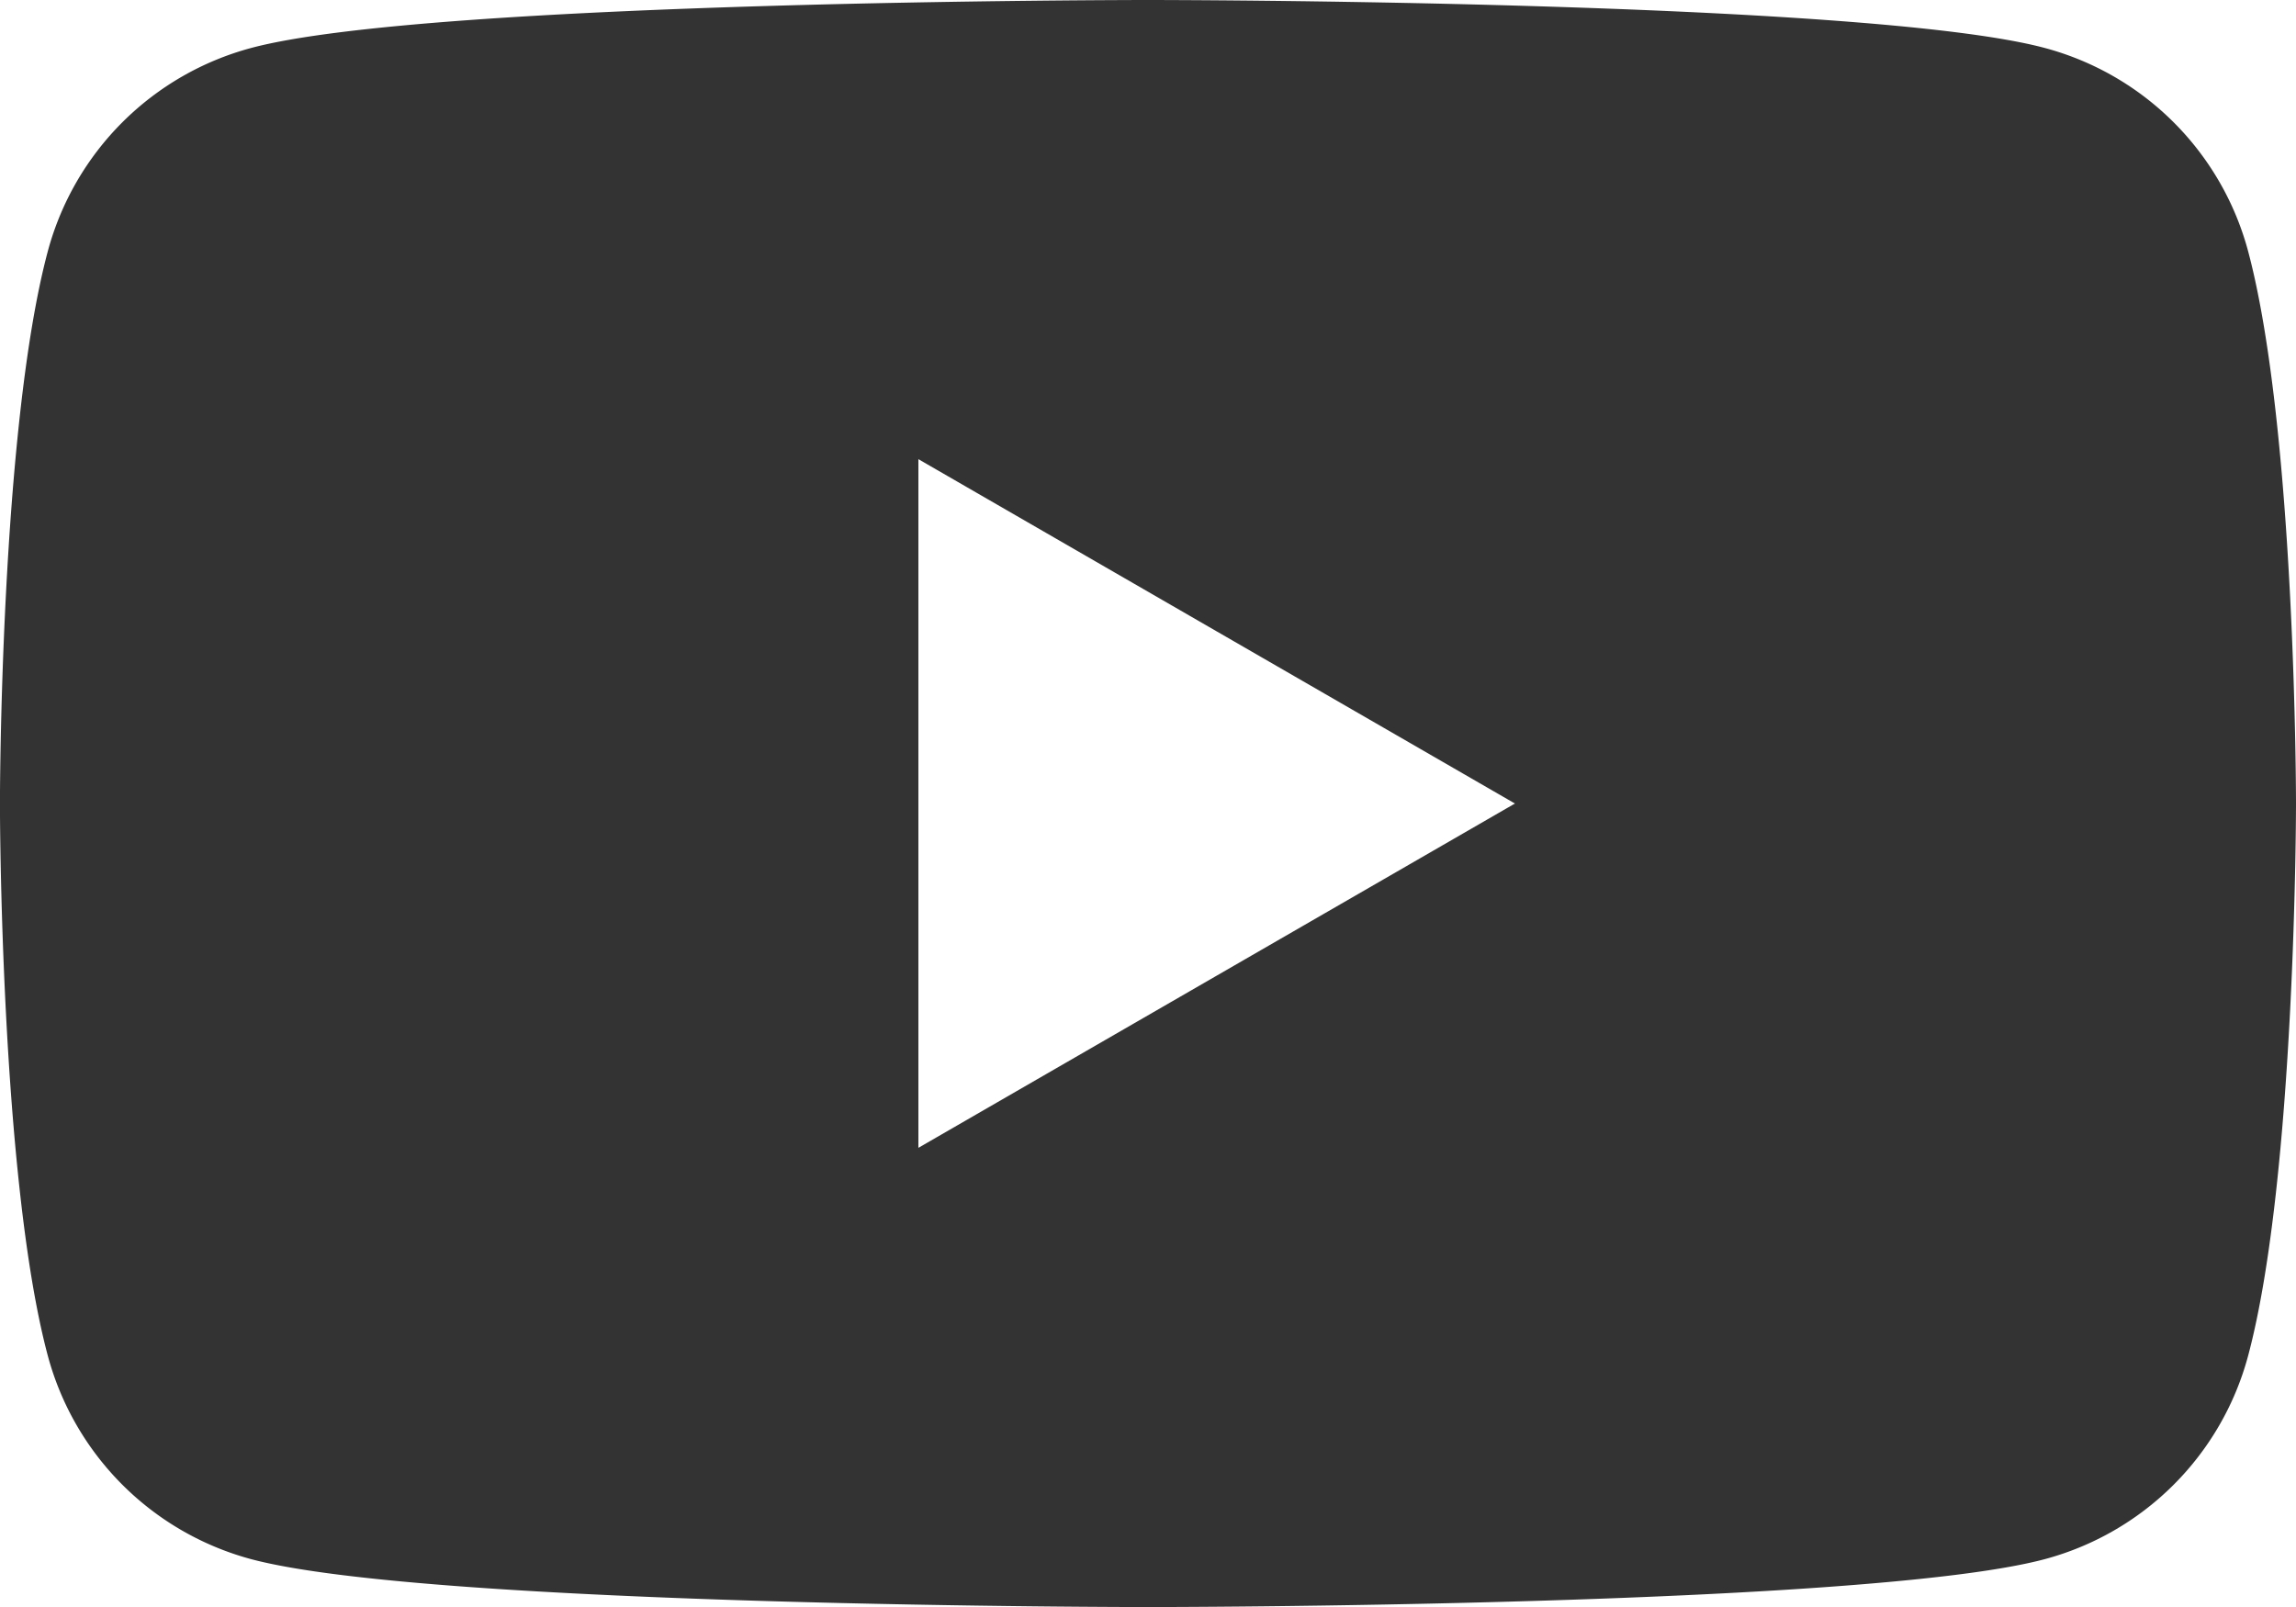
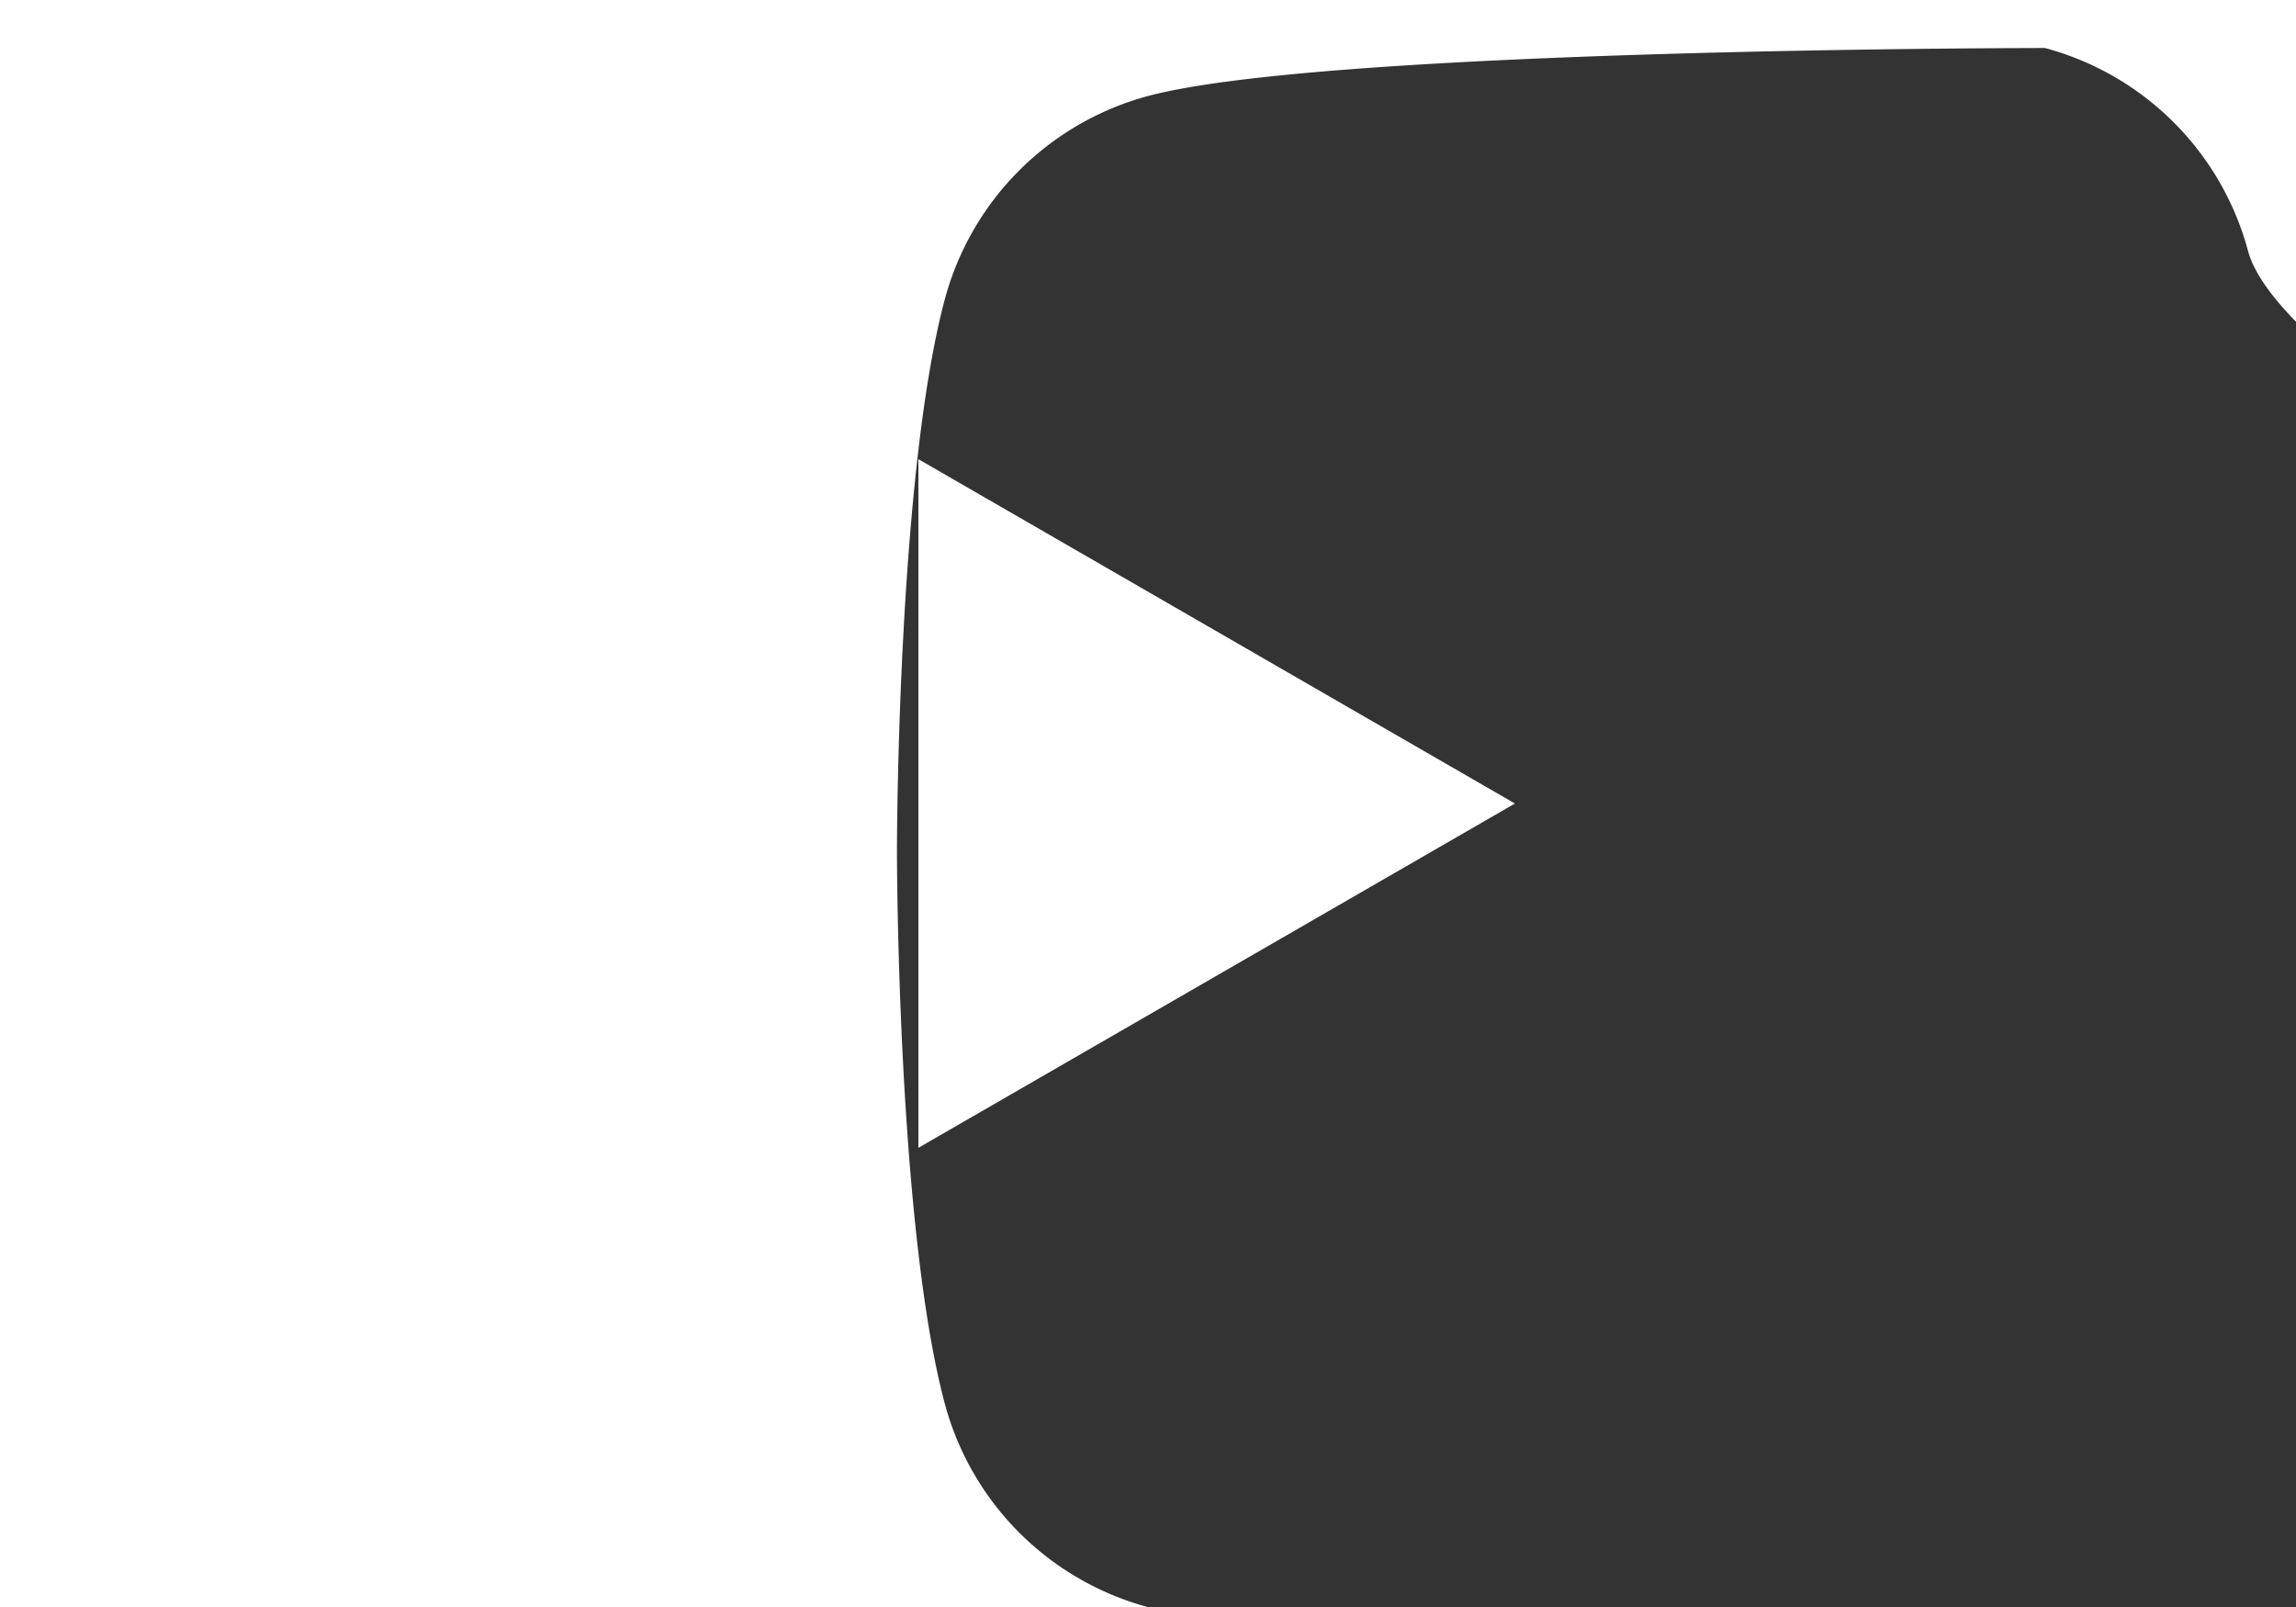
<svg xmlns="http://www.w3.org/2000/svg" width="37.053" height="25.938" viewBox="0 0 37.053 25.938">
-   <path id="パス_1649" data-name="パス 1649" d="M708.458,19.407a4.638,4.638,0,0,0-3.277-3.275c-2.889-.775-14.476-.775-14.476-.775s-11.587,0-14.476.775a4.643,4.643,0,0,0-3.277,3.275c-.774,2.889-.774,8.919-.774,8.919s0,6.029.774,8.918a4.648,4.648,0,0,0,3.277,3.277c2.889.774,14.476.774,14.476.774s11.587,0,14.476-.774a4.643,4.643,0,0,0,3.277-3.277c.774-2.889.774-8.918.774-8.918S709.232,22.3,708.458,19.407ZM687,33.883V22.768l9.627,5.558Z" transform="translate(-672.179 -15.357)" fill="#333" />
+   <path id="パス_1649" data-name="パス 1649" d="M708.458,19.407a4.638,4.638,0,0,0-3.277-3.275s-11.587,0-14.476.775a4.643,4.643,0,0,0-3.277,3.275c-.774,2.889-.774,8.919-.774,8.919s0,6.029.774,8.918a4.648,4.648,0,0,0,3.277,3.277c2.889.774,14.476.774,14.476.774s11.587,0,14.476-.774a4.643,4.643,0,0,0,3.277-3.277c.774-2.889.774-8.918.774-8.918S709.232,22.3,708.458,19.407ZM687,33.883V22.768l9.627,5.558Z" transform="translate(-672.179 -15.357)" fill="#333" />
</svg>